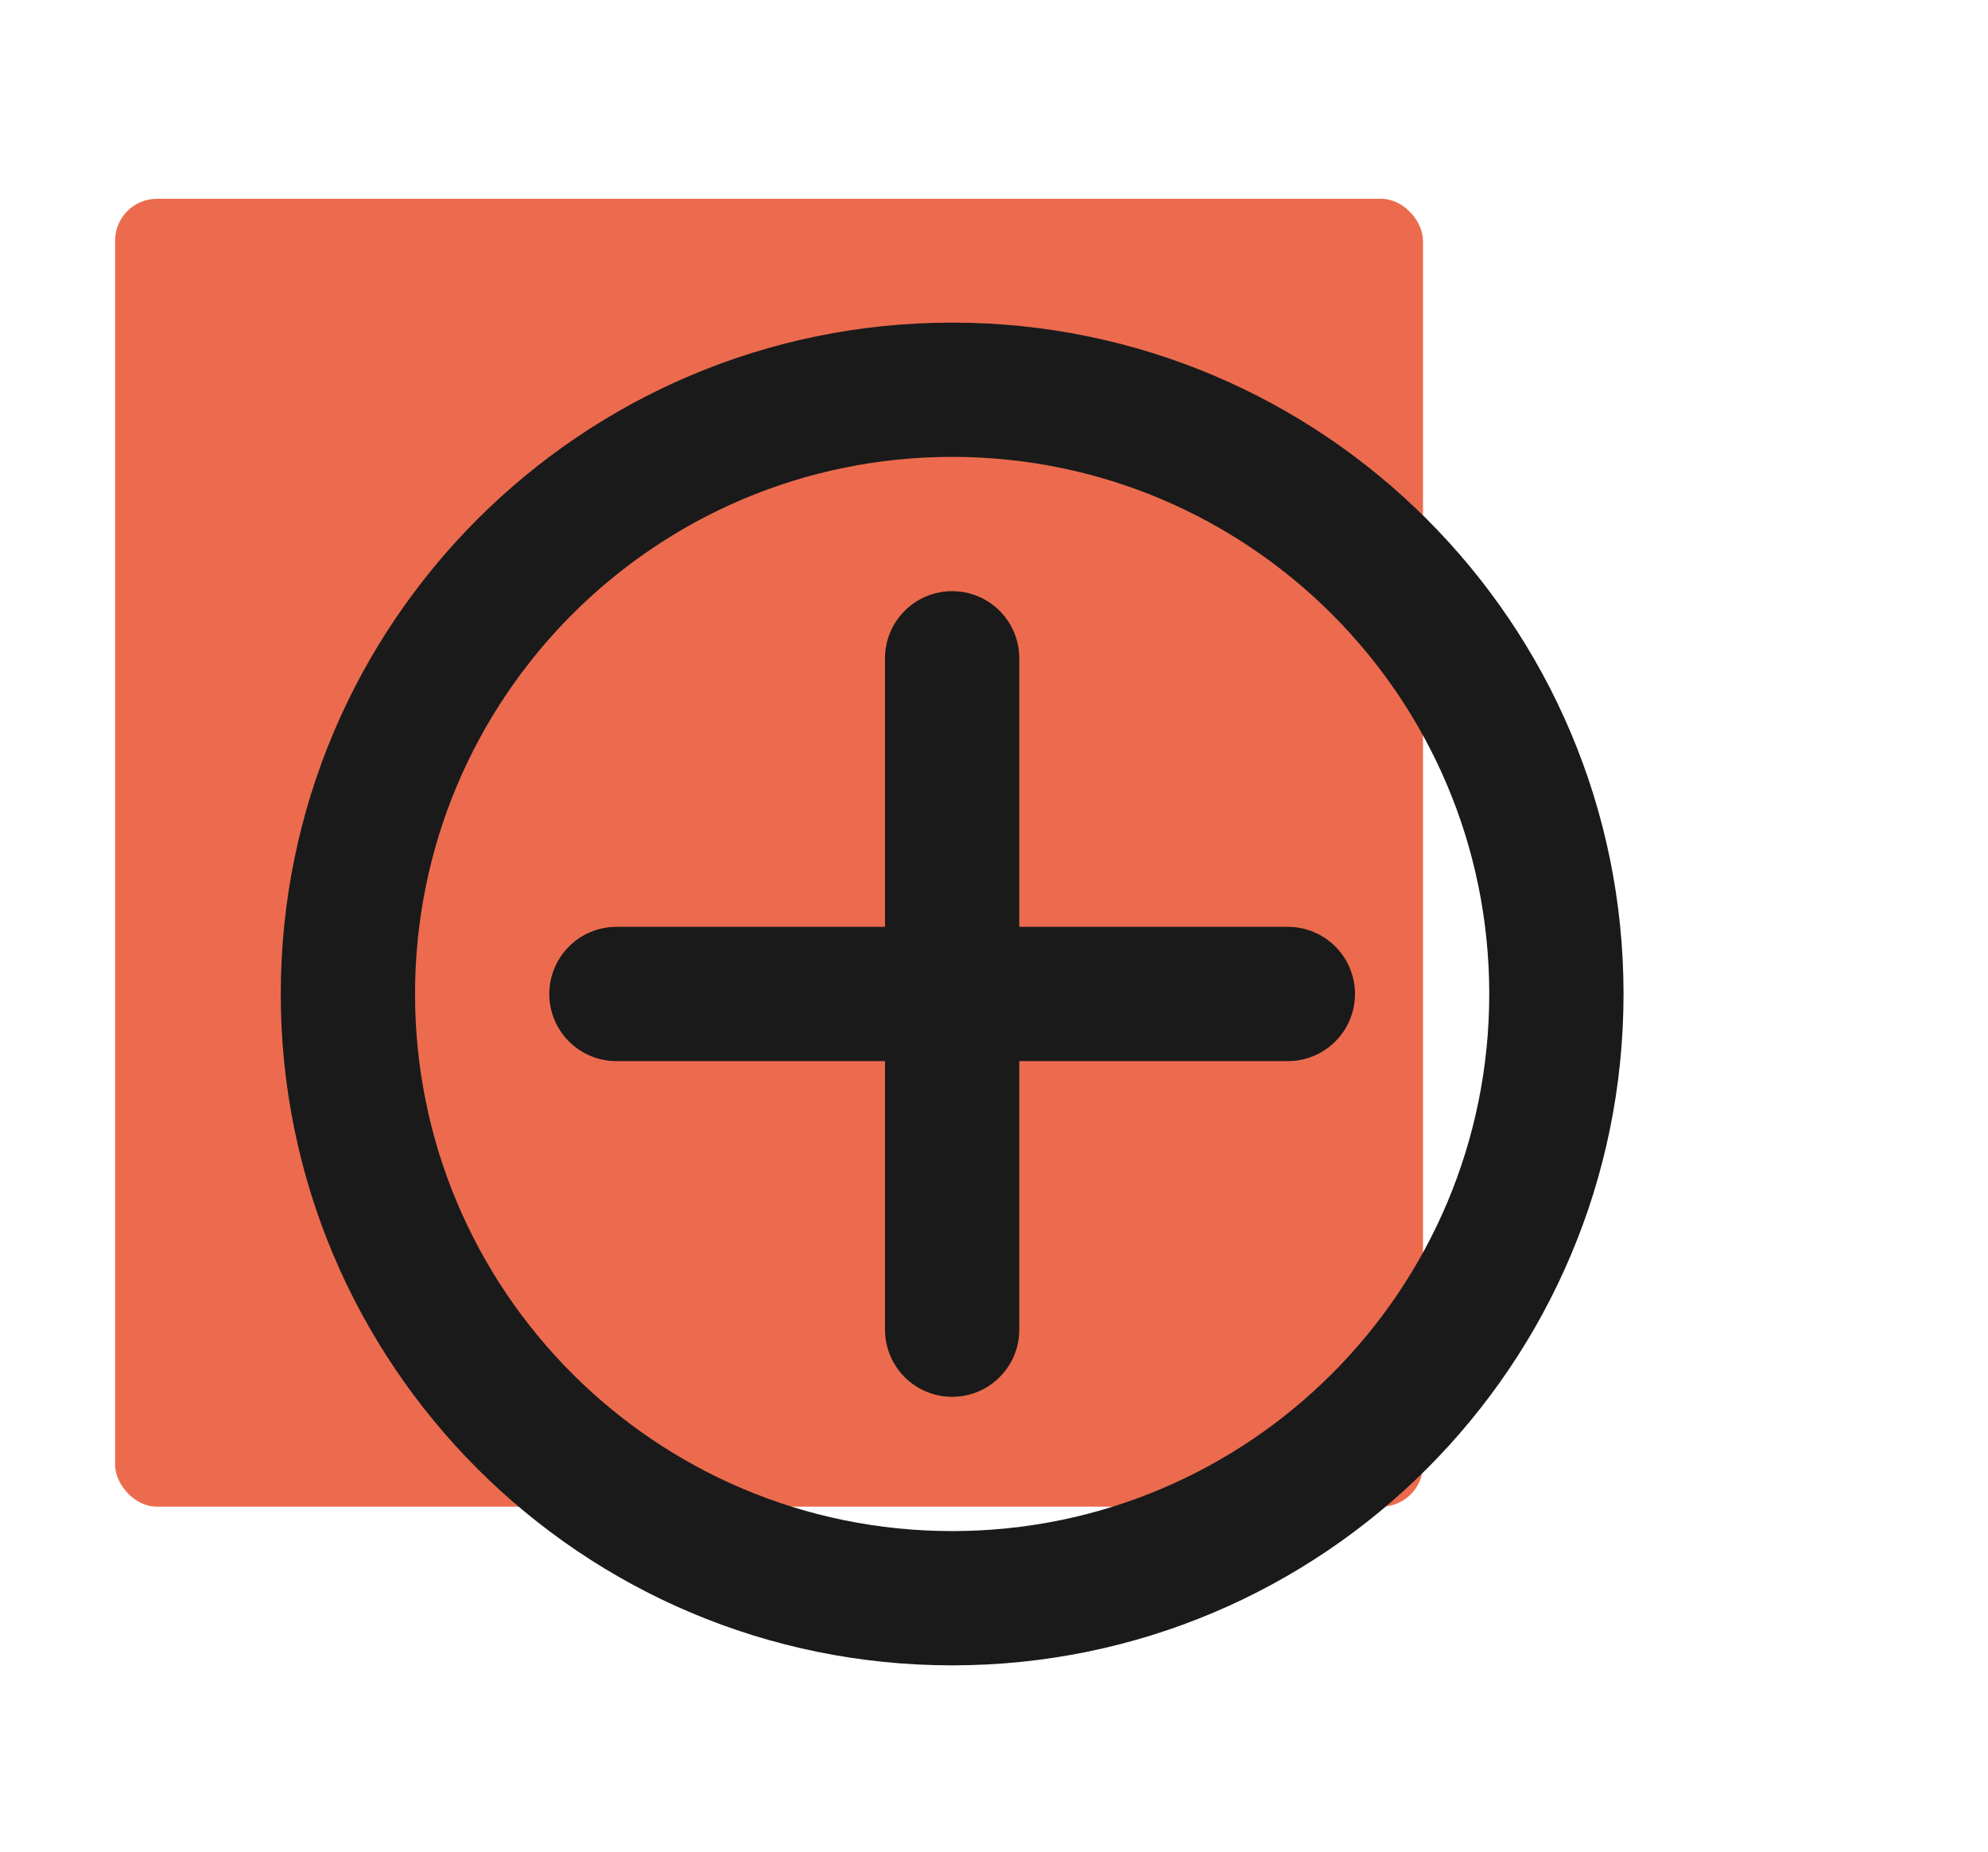
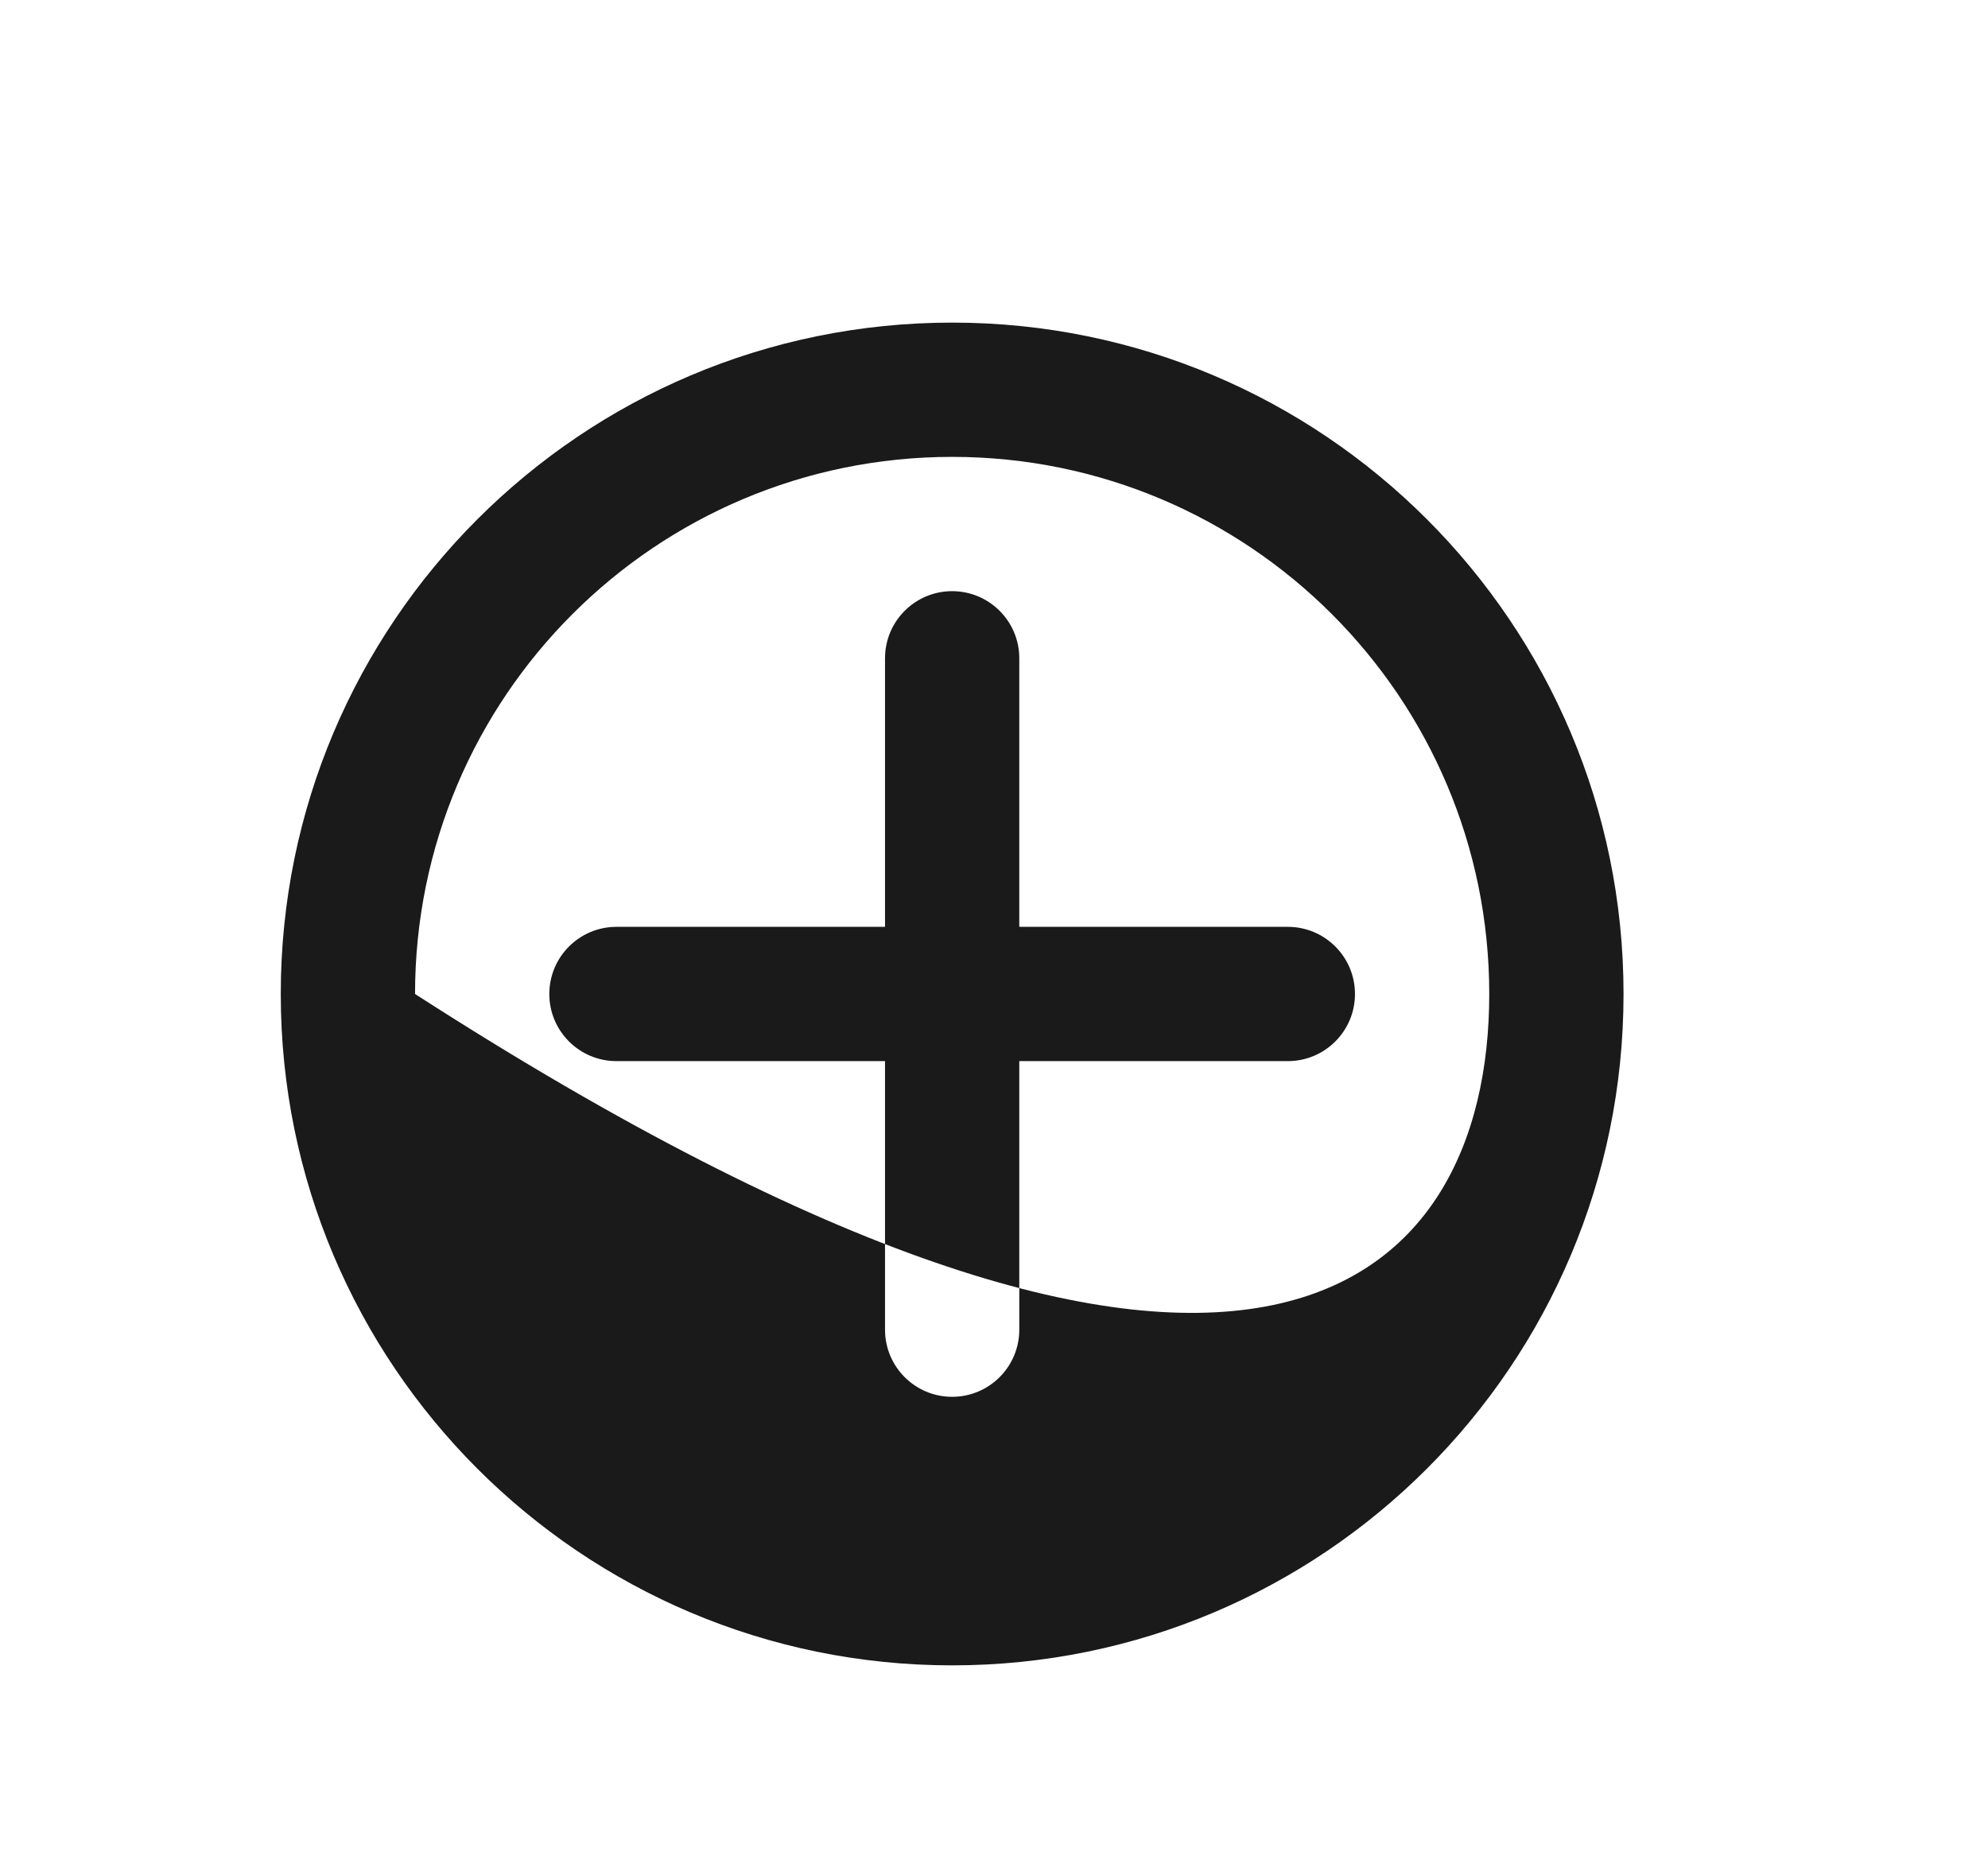
<svg xmlns="http://www.w3.org/2000/svg" width="190" height="177" viewBox="0 0 190 177" fill="none">
-   <rect x="11" y="19" width="125" height="125" rx="4" fill="#EC6B4E" />
-   <path fill-rule="evenodd" clip-rule="evenodd" d="M91 30.833C126.438 30.833 155.167 59.561 155.167 95C155.167 130.438 126.438 159.166 91 159.166C55.562 159.166 26.834 130.438 26.834 95C26.834 59.561 55.562 30.833 91 30.833ZM91 43.666C62.65 43.666 39.667 66.649 39.667 95C39.667 123.35 62.65 146.333 91 146.333C119.351 146.333 142.333 123.35 142.333 95C142.333 66.649 119.351 43.666 91 43.666ZM91 56.5C94.544 56.5 97.417 59.373 97.417 62.916V88.583H123.083C126.627 88.583 129.5 91.456 129.5 95C129.5 98.543 126.627 101.416 123.083 101.416H97.417V127.083C97.417 130.627 94.544 133.5 91 133.5C87.456 133.5 84.584 130.627 84.584 127.083V101.416H58.917C55.373 101.416 52.5 98.543 52.5 95C52.5 91.456 55.373 88.583 58.917 88.583H84.584V62.916C84.584 59.373 87.456 56.5 91 56.5Z" fill="#1A1A1B" />
+   <path fill-rule="evenodd" clip-rule="evenodd" d="M91 30.833C126.438 30.833 155.167 59.561 155.167 95C155.167 130.438 126.438 159.166 91 159.166C55.562 159.166 26.834 130.438 26.834 95C26.834 59.561 55.562 30.833 91 30.833ZM91 43.666C62.65 43.666 39.667 66.649 39.667 95C119.351 146.333 142.333 123.35 142.333 95C142.333 66.649 119.351 43.666 91 43.666ZM91 56.5C94.544 56.5 97.417 59.373 97.417 62.916V88.583H123.083C126.627 88.583 129.5 91.456 129.5 95C129.5 98.543 126.627 101.416 123.083 101.416H97.417V127.083C97.417 130.627 94.544 133.5 91 133.5C87.456 133.5 84.584 130.627 84.584 127.083V101.416H58.917C55.373 101.416 52.5 98.543 52.5 95C52.5 91.456 55.373 88.583 58.917 88.583H84.584V62.916C84.584 59.373 87.456 56.5 91 56.5Z" fill="#1A1A1B" />
</svg>